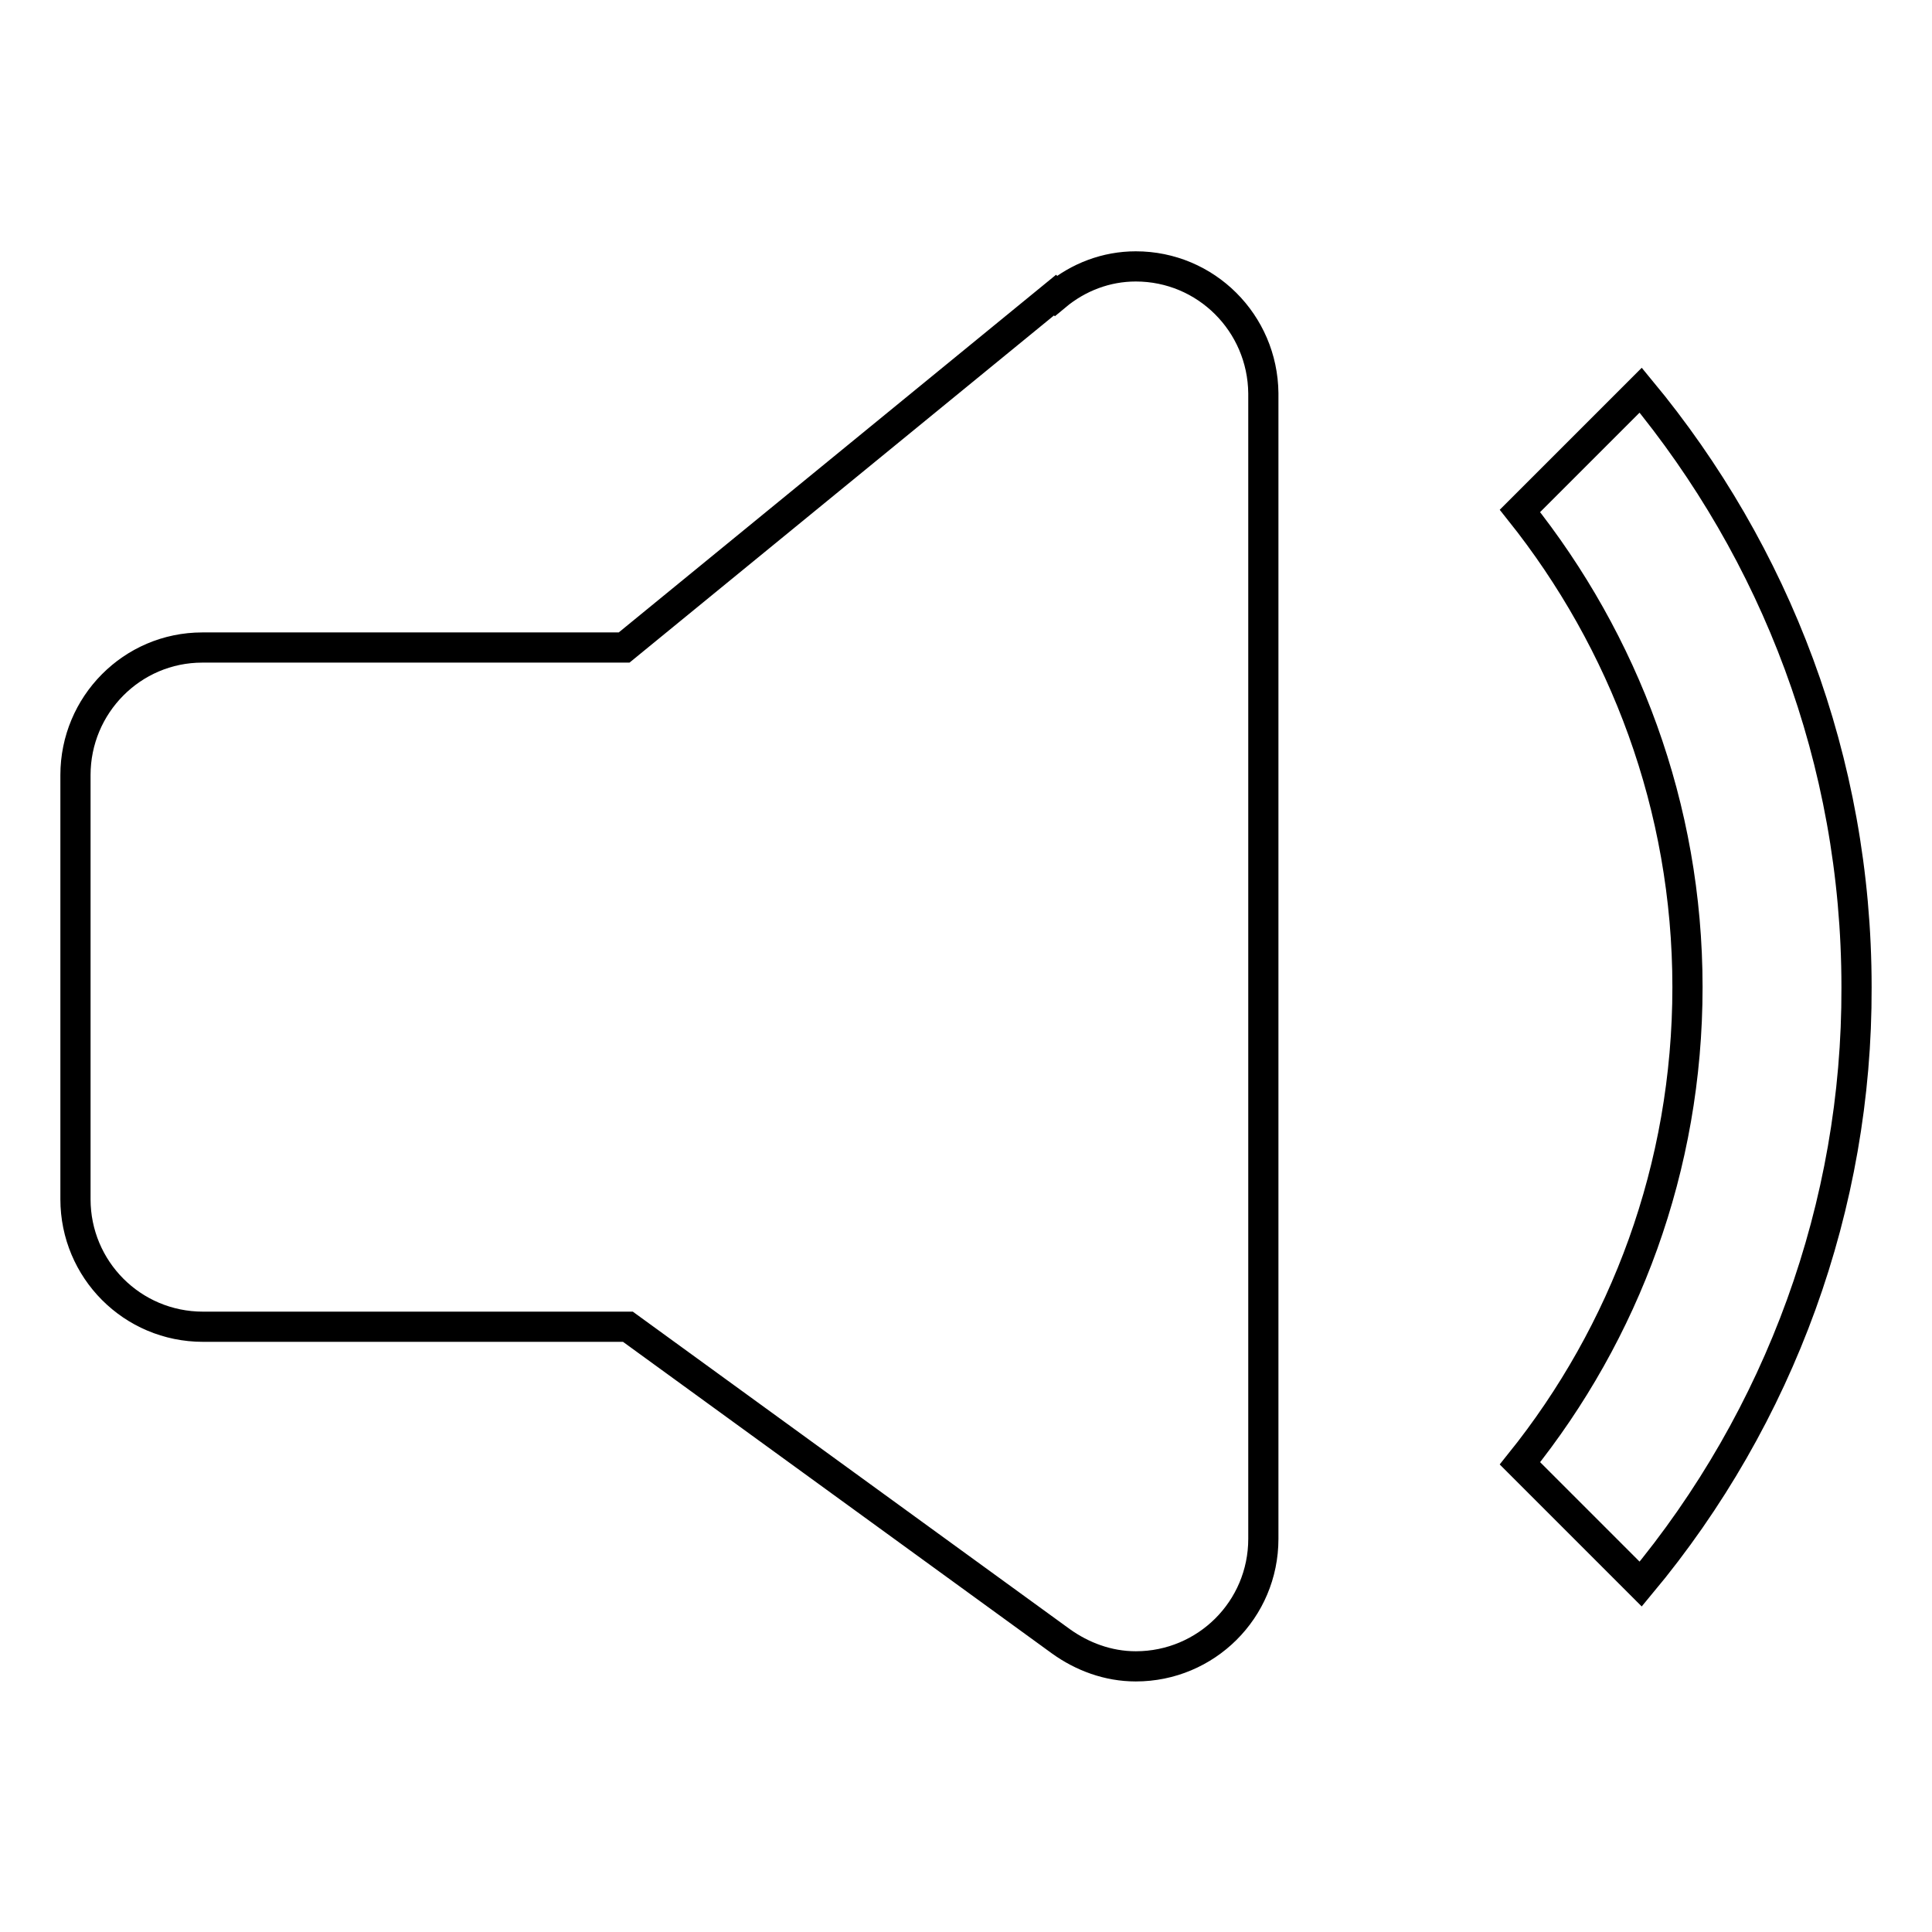
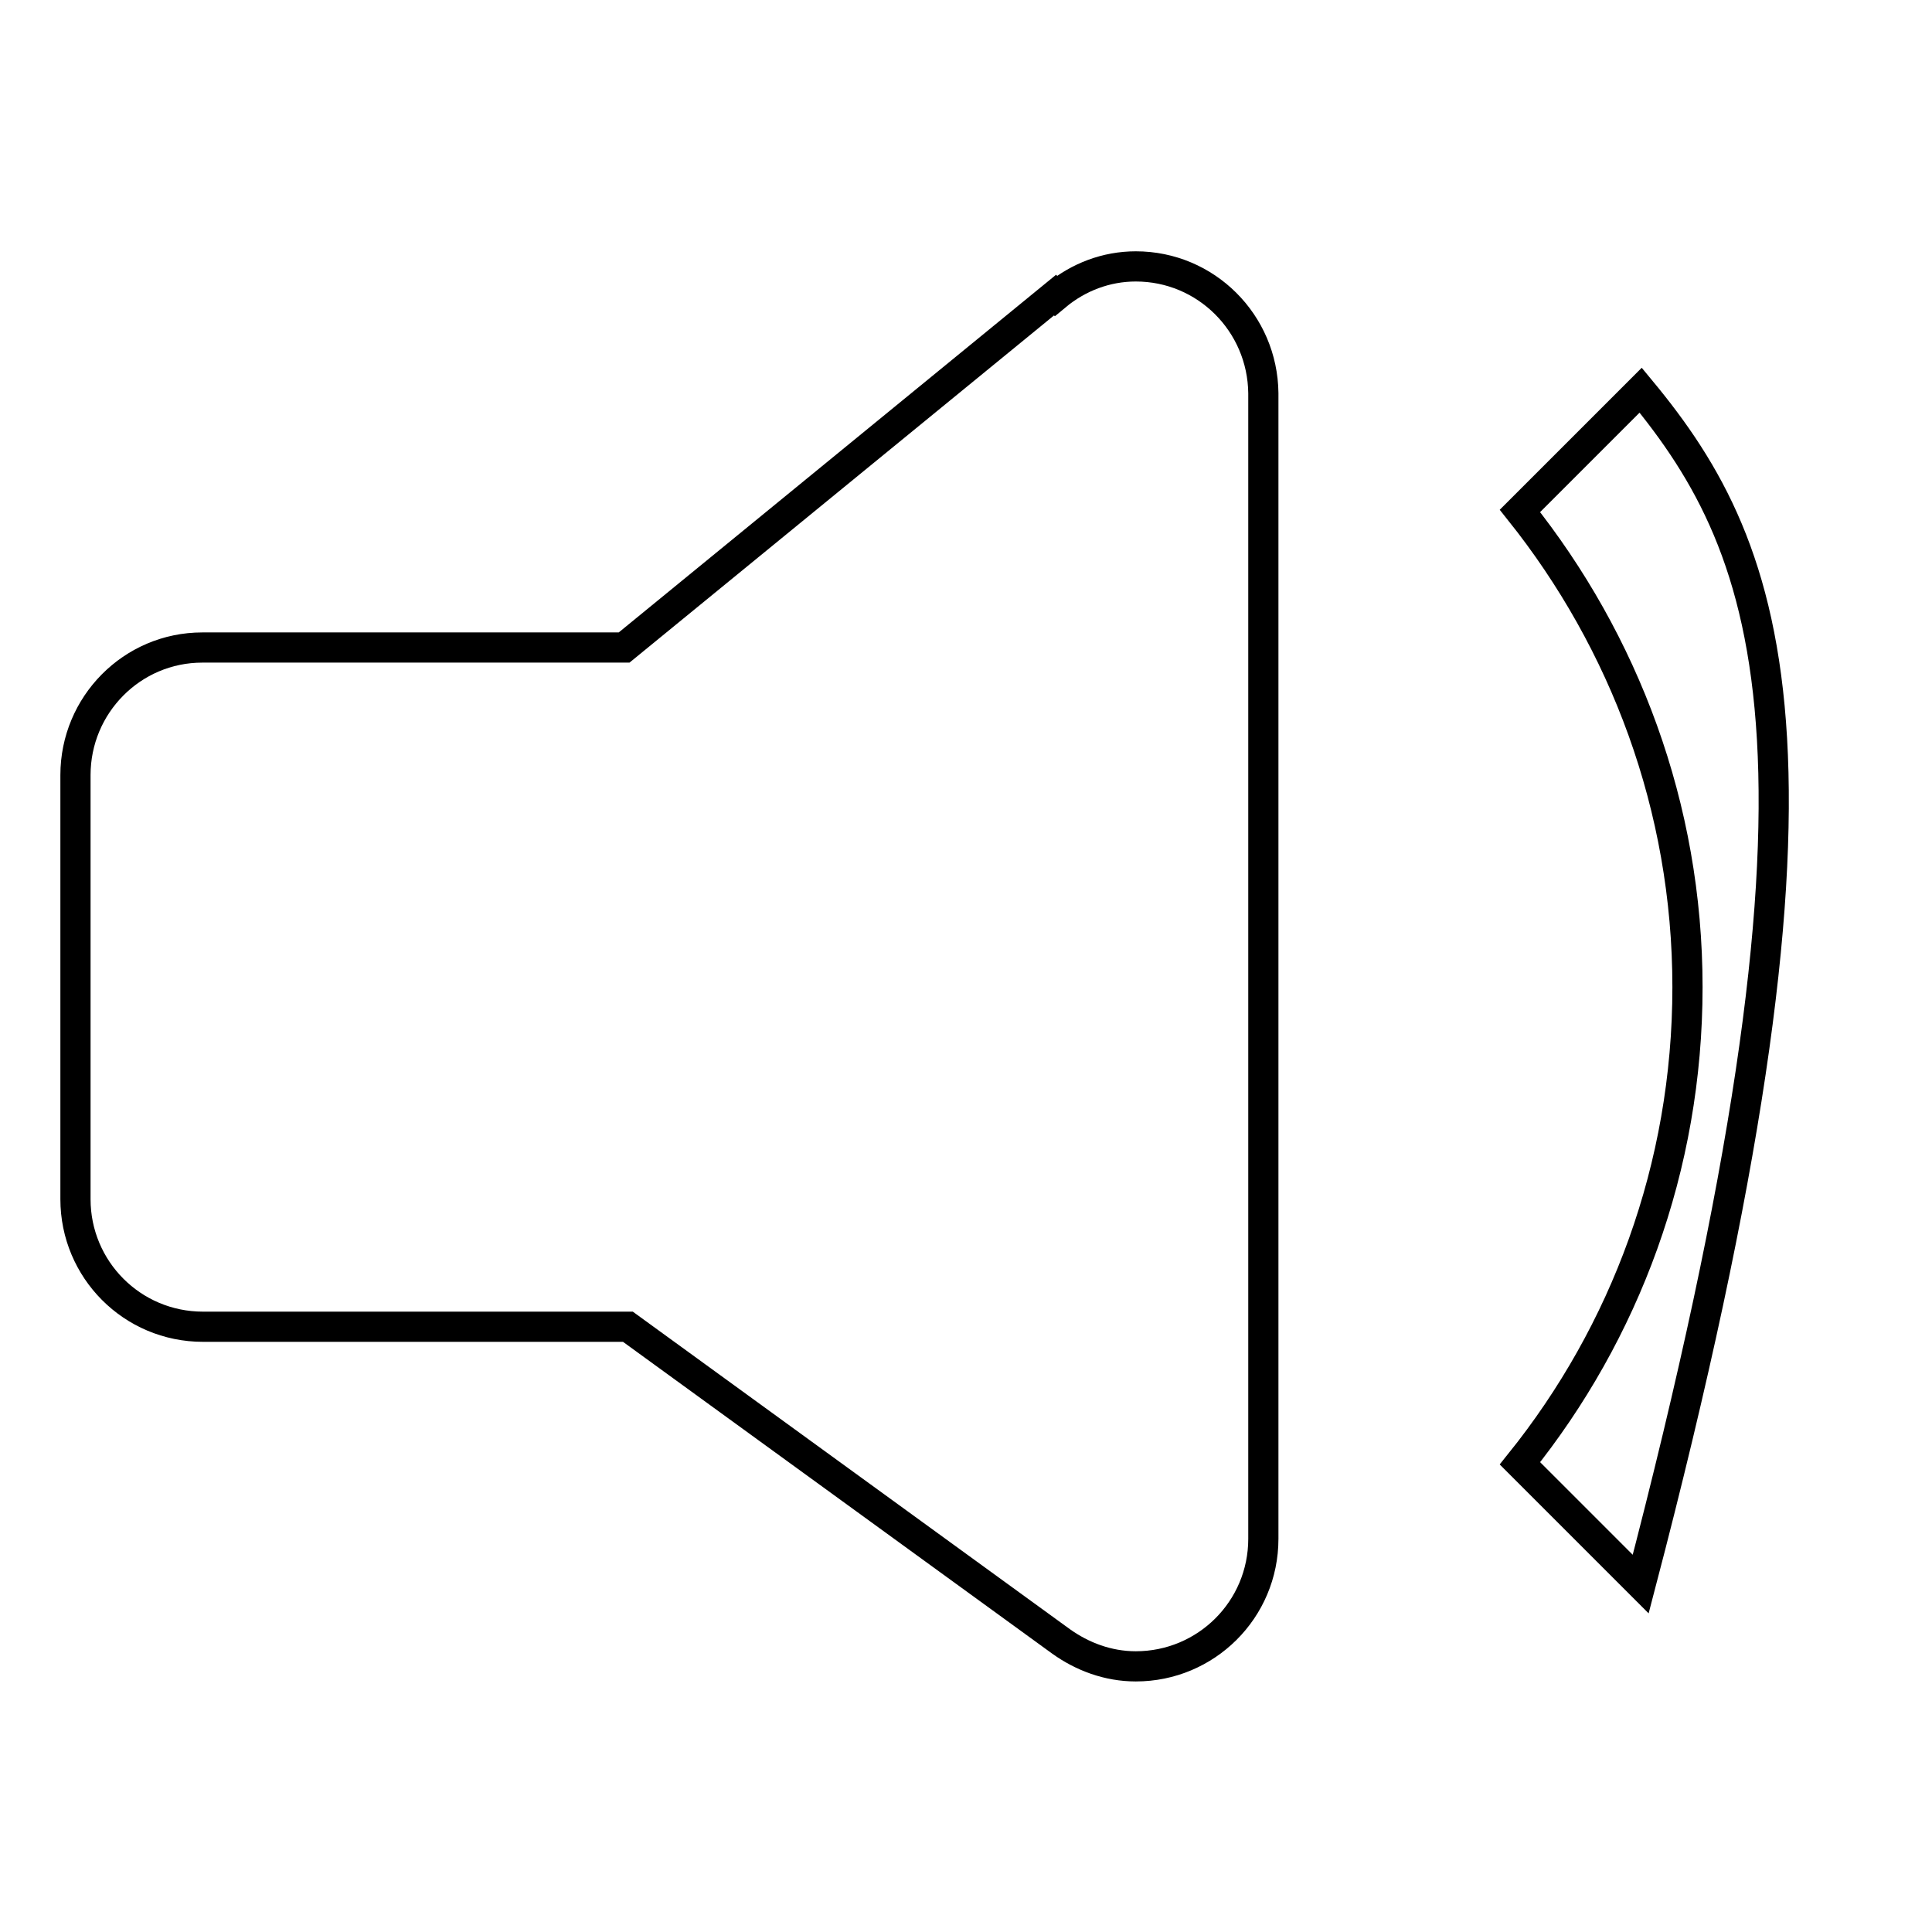
<svg xmlns="http://www.w3.org/2000/svg" version="1.1" x="0px" y="0px" viewBox="0 0 256 256" enable-background="new 0 0 256 256" xml:space="preserve">
  <g>
-     <path stroke-width="4" fill-opacity="0" stroke="#000000" d="M150.5,35.3c-3.9,0-7.6,1.4-10.6,3.9l-0.1-0.1L82.7,85.8H26.8v0c-9.3,0-16.8,7.6-16.8,16.9v56.2 c0,9.3,7.5,16.9,16.9,16.9h56.3l57.4,41.7l0,0c2.8,2,6.2,3.3,9.9,3.3c9.3,0,16.9-7.5,16.9-16.9V52.1 C167.3,42.8,159.8,35.3,150.5,35.3z M217.4,51.7l-16,16c13.8,17.3,22.2,39.2,22.2,63.1c0,23.9-8.3,45.8-22.2,63.1l16,16 c18.5-22.2,28.7-50.2,28.6-79.1C246,100.7,235.2,73.2,217.4,51.7L217.4,51.7z" />
+     <path stroke-width="4" fill-opacity="0" stroke="#000000" d="M150.5,35.3c-3.9,0-7.6,1.4-10.6,3.9l-0.1-0.1L82.7,85.8H26.8v0c-9.3,0-16.8,7.6-16.8,16.9v56.2 c0,9.3,7.5,16.9,16.9,16.9h56.3l57.4,41.7l0,0c2.8,2,6.2,3.3,9.9,3.3c9.3,0,16.9-7.5,16.9-16.9V52.1 C167.3,42.8,159.8,35.3,150.5,35.3z M217.4,51.7l-16,16c13.8,17.3,22.2,39.2,22.2,63.1c0,23.9-8.3,45.8-22.2,63.1l16,16 C246,100.7,235.2,73.2,217.4,51.7L217.4,51.7z" />
  </g>
</svg>